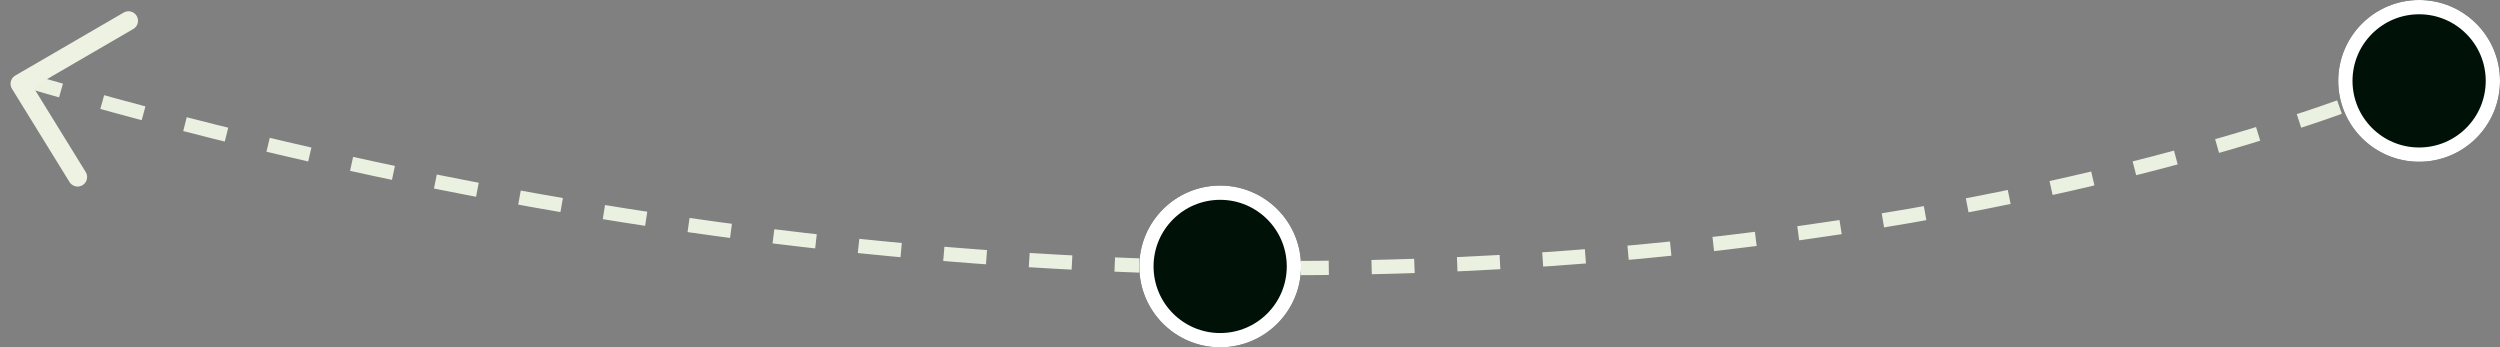
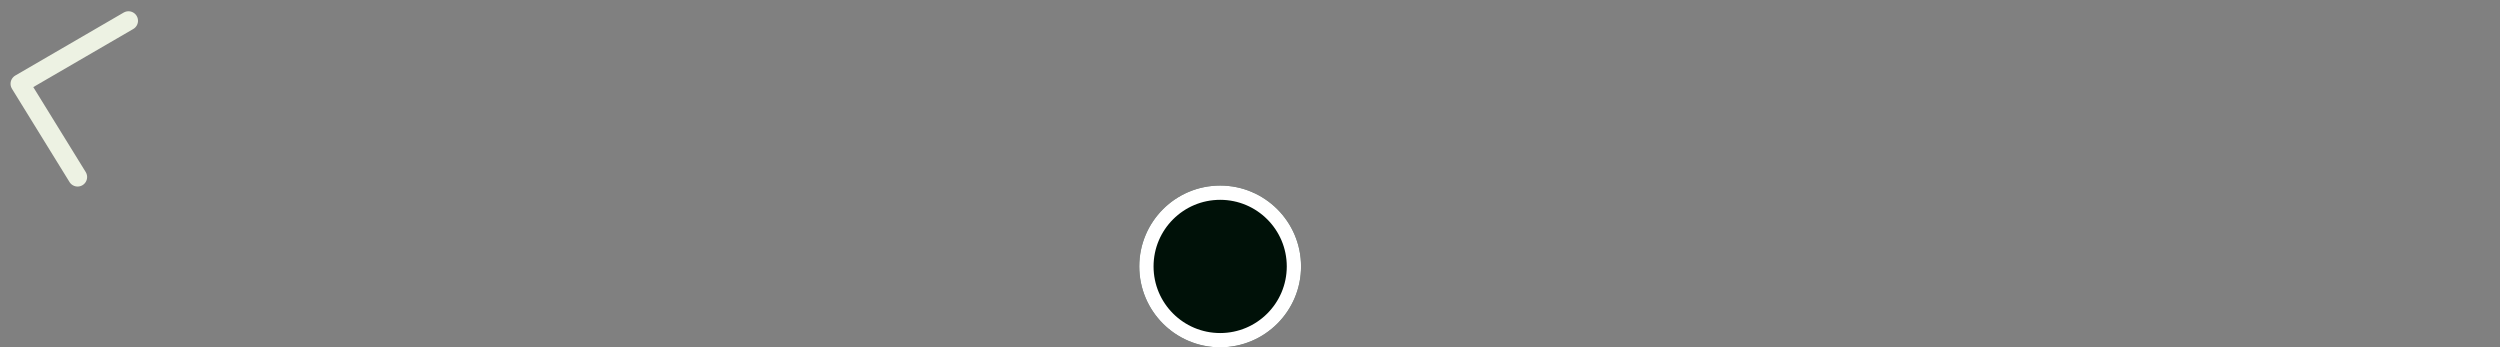
<svg xmlns="http://www.w3.org/2000/svg" width="525.458" height="73" viewBox="0 0 525.458 73">
  <rect x="0" y="0" width="525.458" height="73" fill="#808080" stroke="none" />
  <g id="Raggruppa_5" data-name="Raggruppa 5" transform="translate(-388.542 -946)">
-     <path id="Tracciato_22" data-name="Tracciato 22" d="M897.048,962.021s-199.689,90.738-506.026,0" fill="none" stroke="#ebf1e1" stroke-width="3" stroke-dasharray="9" />
    <g id="Ellisse_6" data-name="Ellisse 6" transform="translate(628 985)" fill="#001108" stroke="#fff" stroke-width="3">
      <circle cx="17" cy="17" r="17" stroke="none" />
      <circle cx="17" cy="17" r="15.5" fill="none" />
    </g>
    <g id="Ellisse_8" data-name="Ellisse 8" transform="translate(880 946)" fill="#001108" stroke="#fff" stroke-width="3">
-       <circle cx="17" cy="17" r="17" stroke="none" />
-       <circle cx="17" cy="17" r="15.5" fill="none" />
-     </g>
+       </g>
    <path id="Tracciato_23" data-name="Tracciato 23" d="M398.107,979.114l-7.755-21.691,25.05-8.212" transform="matrix(0.978, -0.208, 0.208, 0.978, -188.151, 108.441)" fill="none" stroke="#edf2e3" stroke-linecap="round" stroke-linejoin="round" stroke-width="4" />
  </g>
</svg>